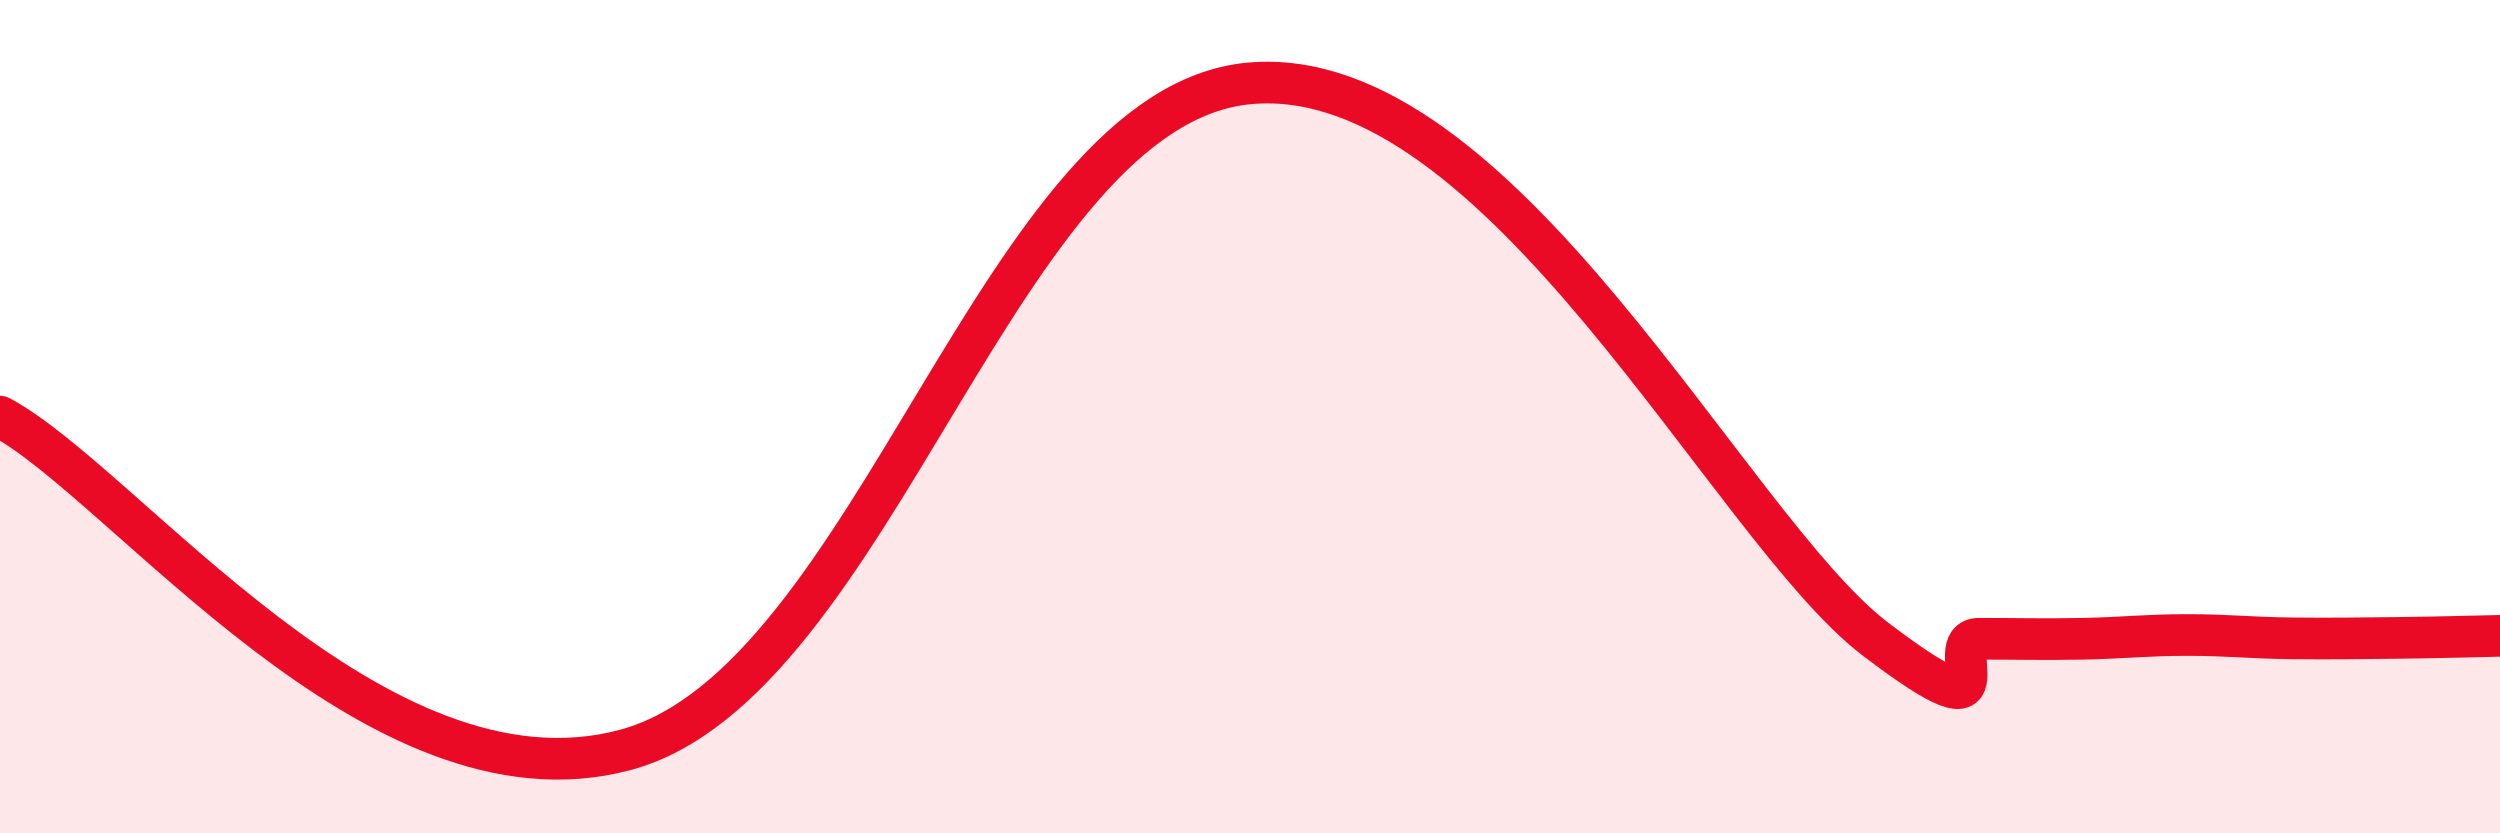
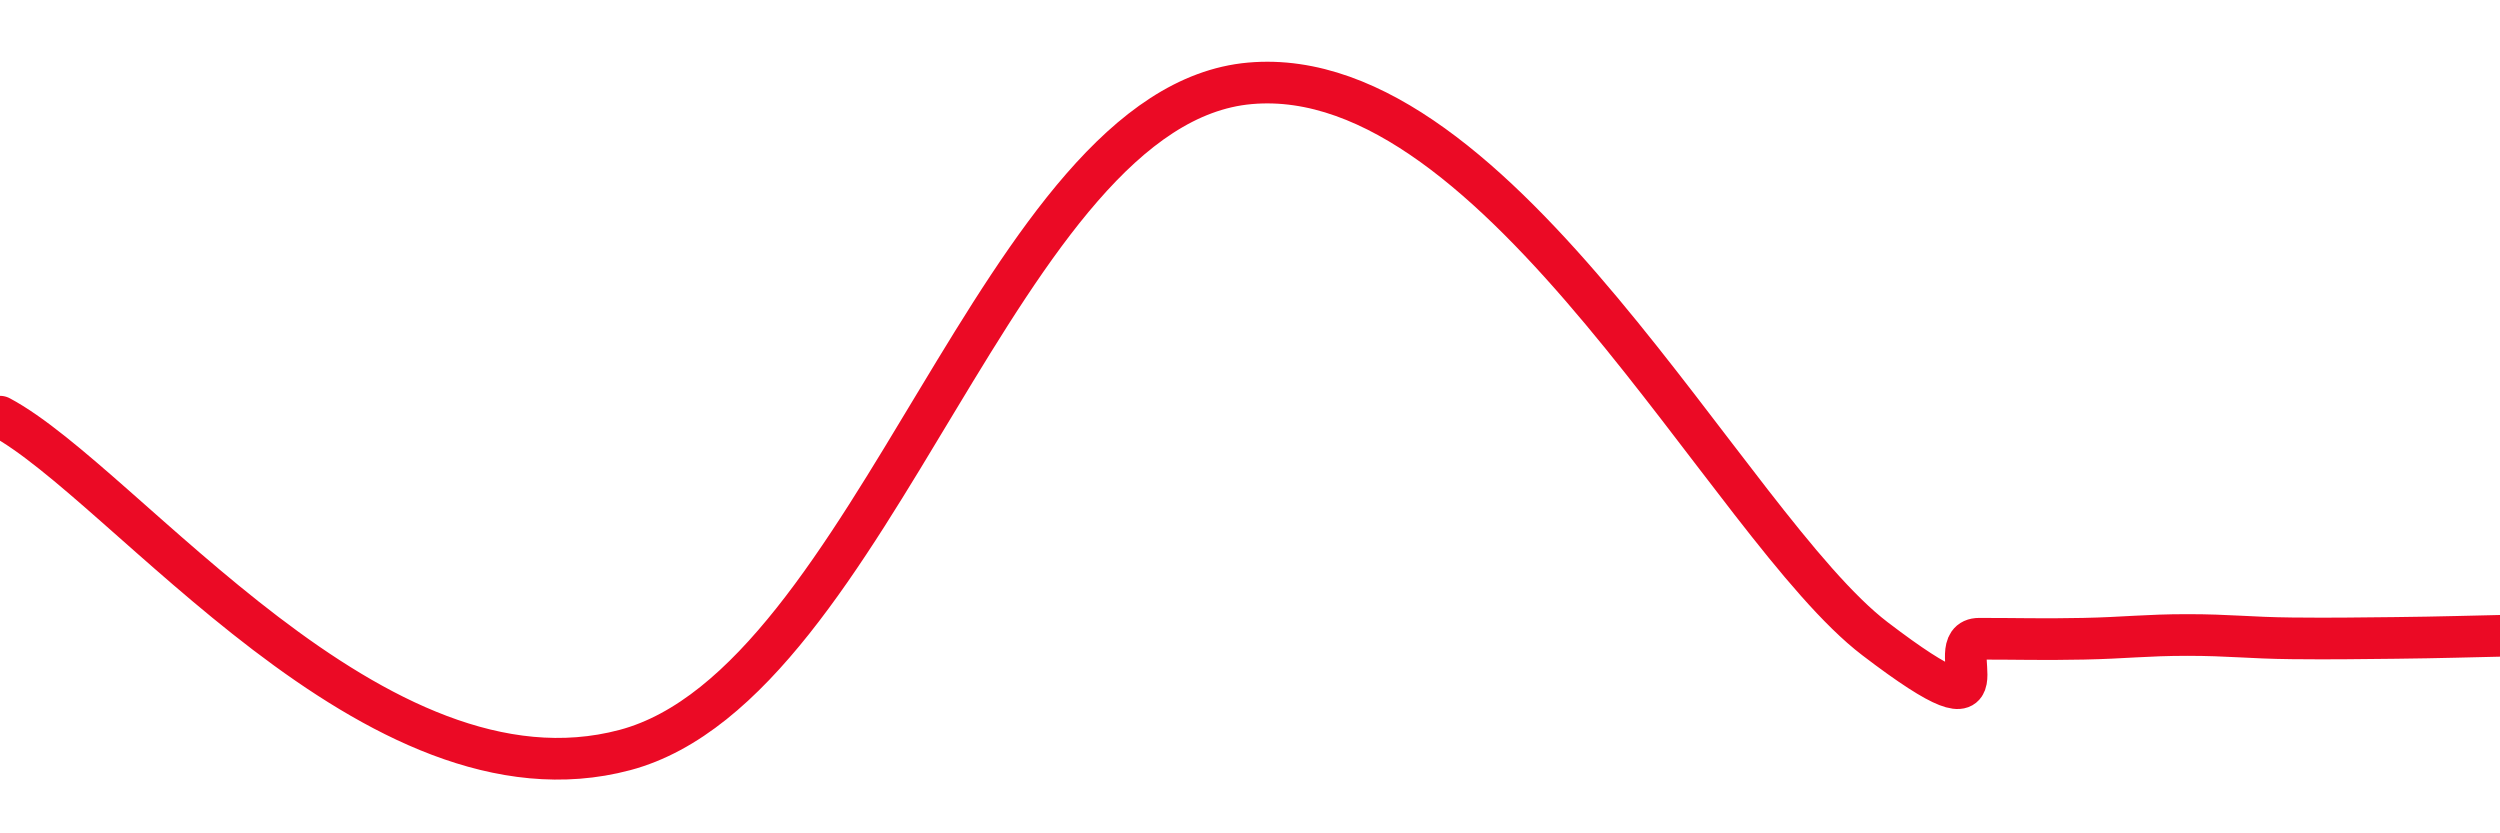
<svg xmlns="http://www.w3.org/2000/svg" width="60" height="20" viewBox="0 0 60 20">
-   <path d="M 0,10 C 3,11.6 9,19.6 15,18 C 21,16.4 24,2.53 30,2 C 36,1.47 41.5,12.66 45,15.33 C 48.5,18 46.5,15.33 47.5,15.33 C 48.5,15.33 49,15.35 50,15.33 C 51,15.31 51.5,15.24 52.5,15.24 C 53.5,15.24 54,15.31 55,15.32 C 56,15.33 56.5,15.32 57.5,15.31 C 58.5,15.3 59.5,15.27 60,15.26L60 20L0 20Z" fill="#EB0A25" opacity="0.1" stroke-linecap="round" stroke-linejoin="round" />
  <path d="M 0,10 C 3,11.6 9,19.6 15,18 C 21,16.4 24,2.53 30,2 C 36,1.47 41.5,12.66 45,15.33 C 48.5,18 46.5,15.33 47.5,15.33 C 48.5,15.33 49,15.35 50,15.33 C 51,15.31 51.5,15.24 52.5,15.24 C 53.5,15.24 54,15.31 55,15.32 C 56,15.33 56.5,15.32 57.5,15.31 C 58.5,15.3 59.5,15.27 60,15.26" stroke="#EB0A25" stroke-width="1" fill="none" stroke-linecap="round" stroke-linejoin="round" />
</svg>